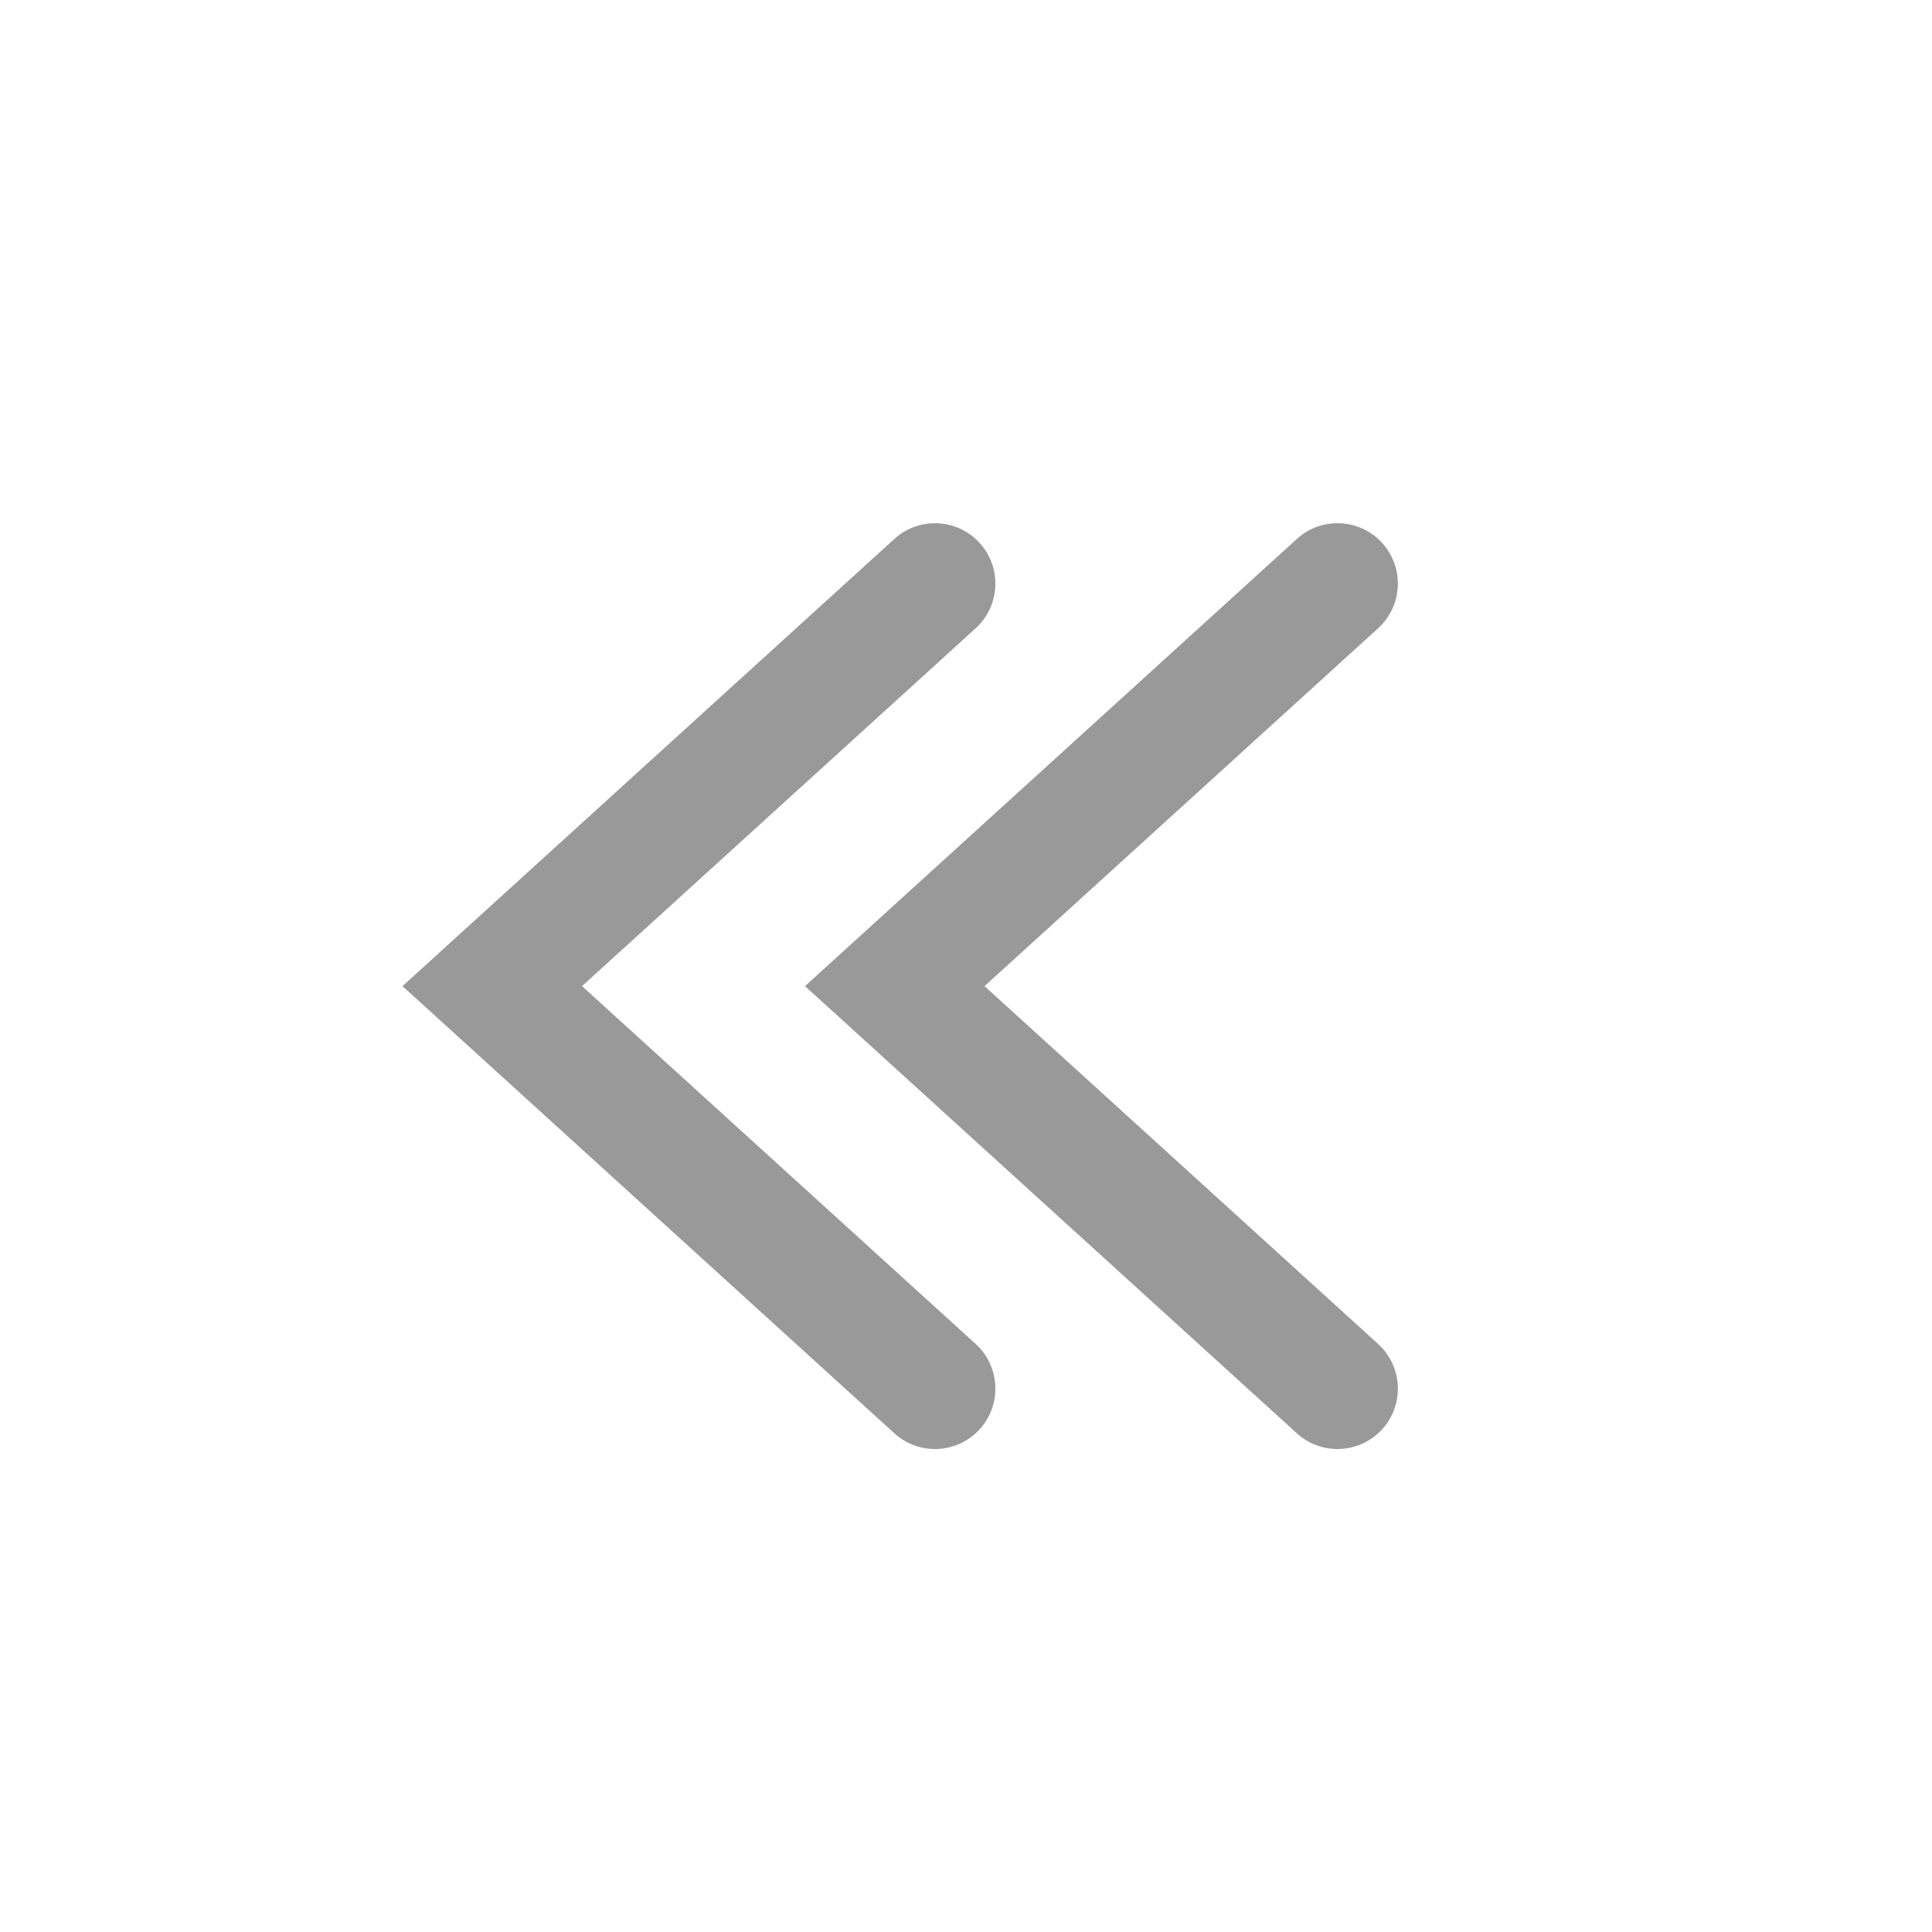
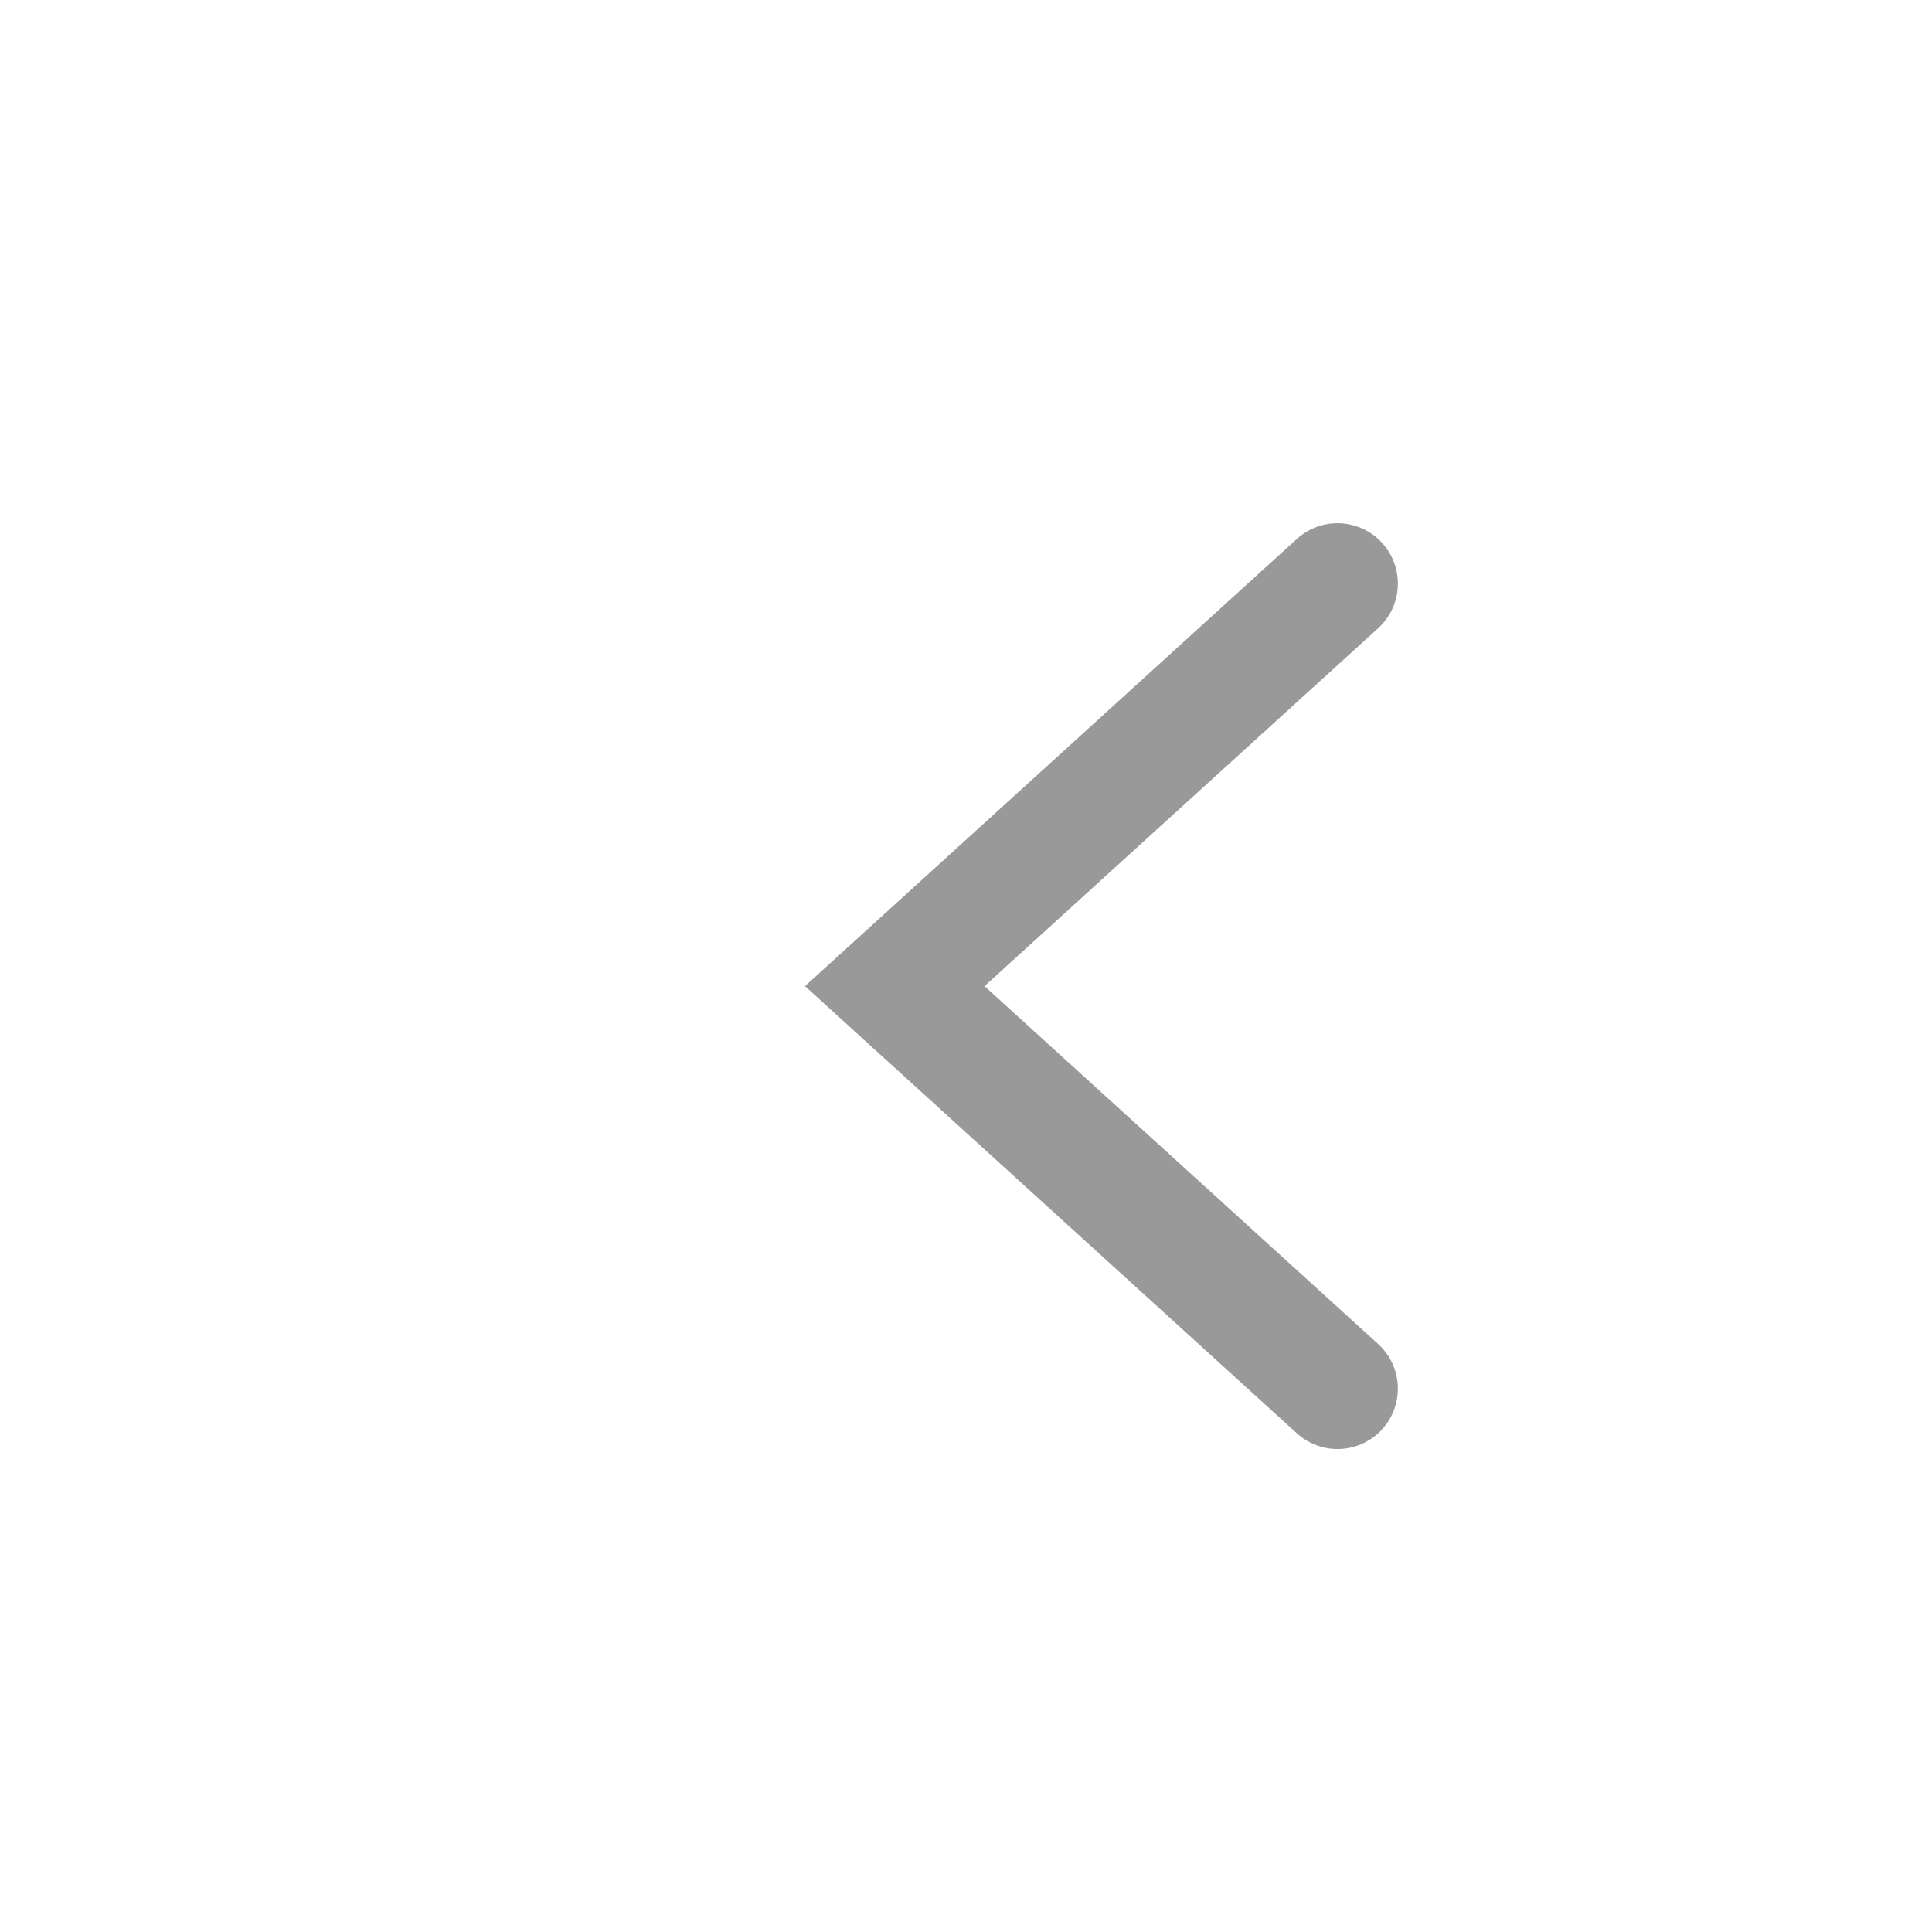
<svg xmlns="http://www.w3.org/2000/svg" width="24" height="24" viewBox="0 0 24 24" fill="none">
-   <path fill-rule="evenodd" clip-rule="evenodd" d="M5 12.25L11.11 6.695C11.417 6.416 11.891 6.439 12.17 6.745C12.448 7.052 12.426 7.526 12.12 7.805L7.23 12.25L12.12 16.695C12.426 16.974 12.448 17.448 12.17 17.755C11.891 18.061 11.417 18.084 11.11 17.805L5 12.25Z" fill="#999999" />
  <path fill-rule="evenodd" clip-rule="evenodd" d="M10 12.25L16.11 6.695C16.417 6.416 16.891 6.439 17.17 6.745C17.448 7.052 17.426 7.526 17.119 7.805L12.23 12.25L17.119 16.695C17.426 16.974 17.448 17.448 17.17 17.755C16.891 18.061 16.417 18.084 16.11 17.805L10 12.25Z" fill="#999999" />
</svg>